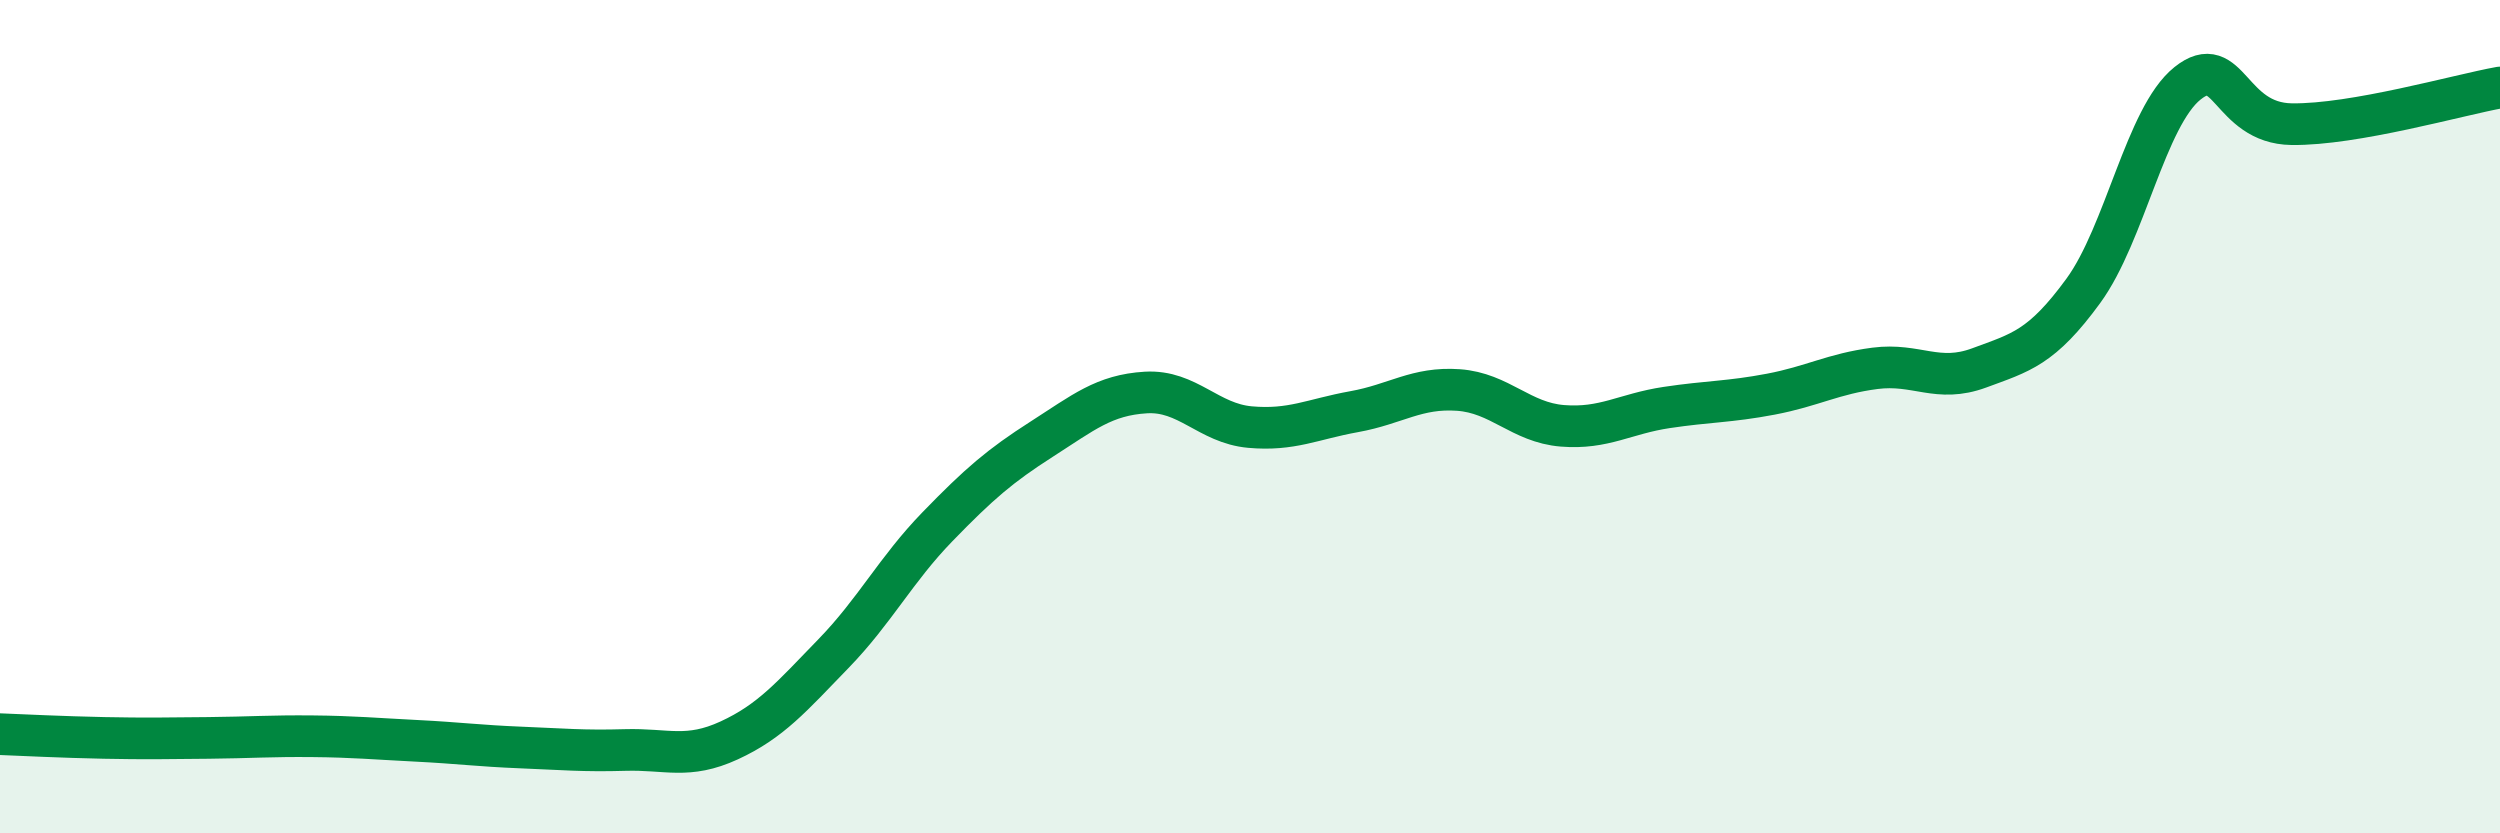
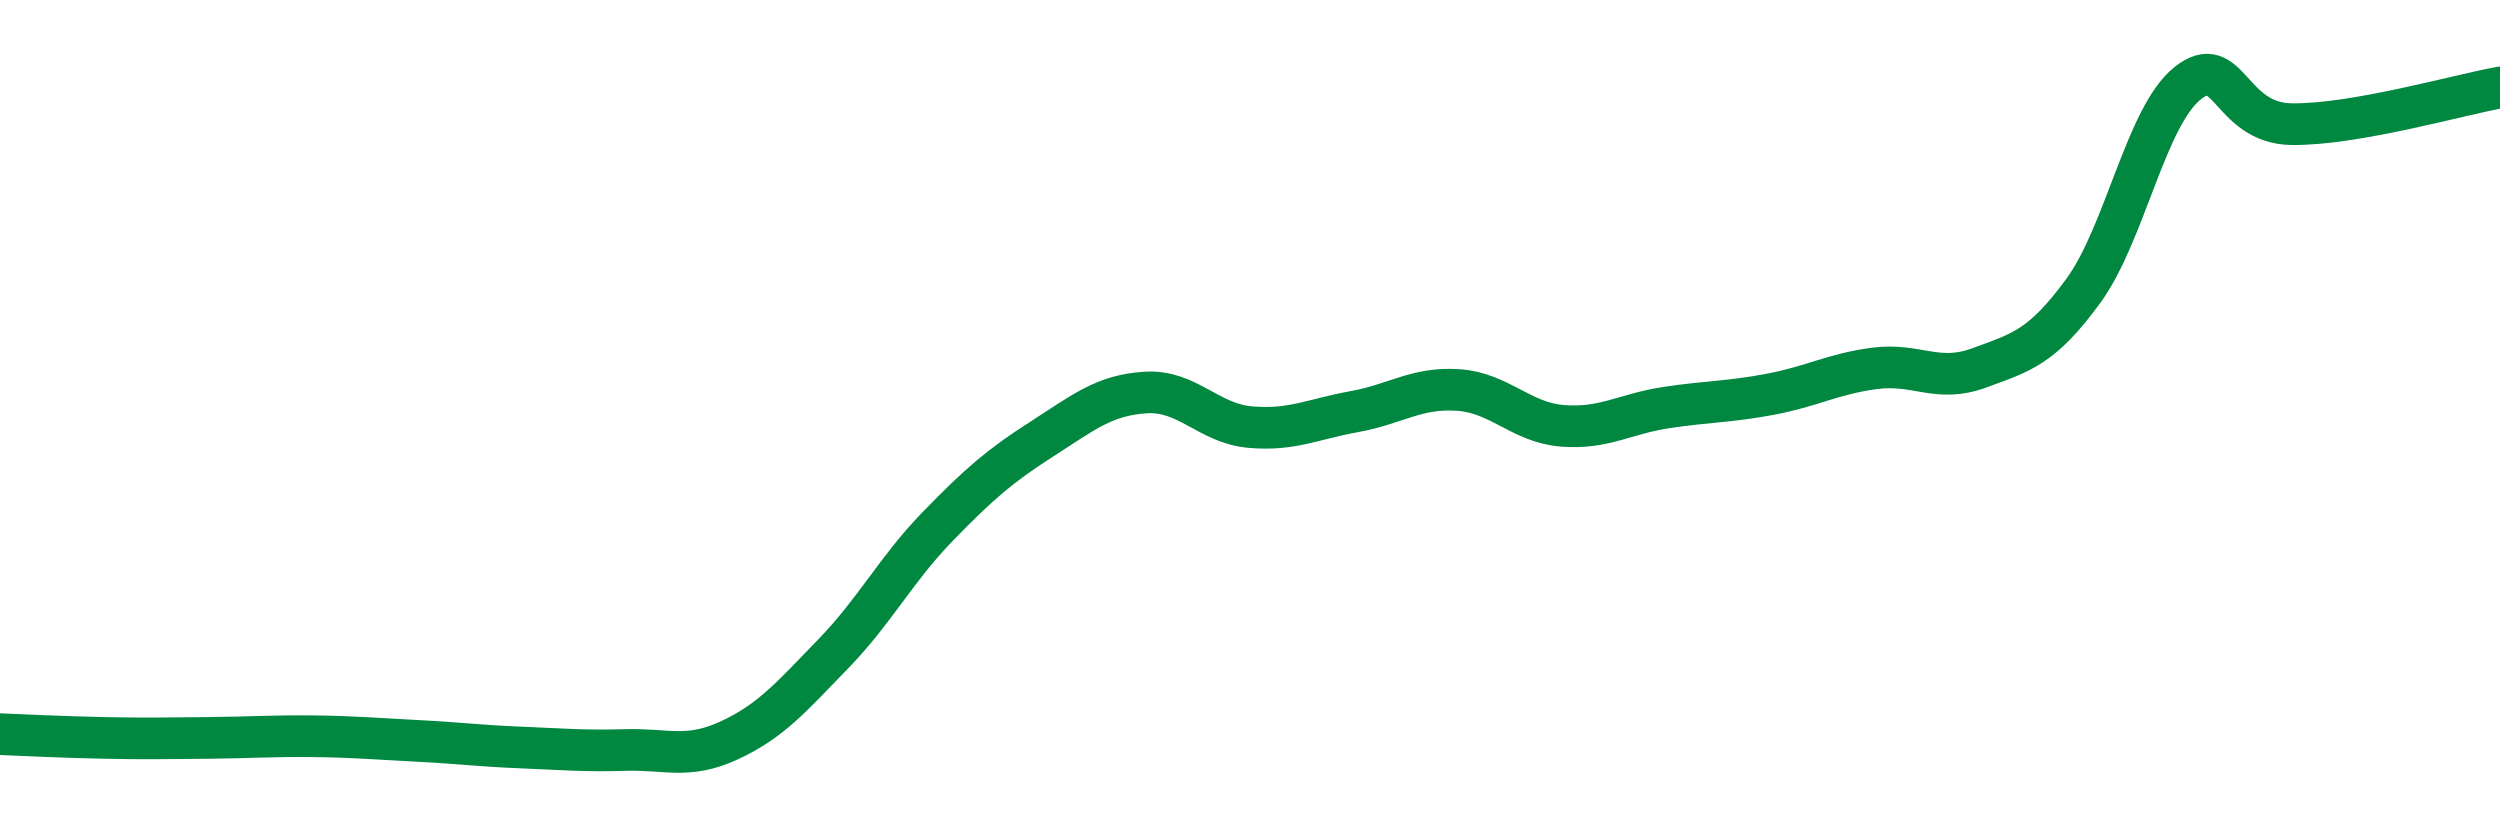
<svg xmlns="http://www.w3.org/2000/svg" width="60" height="20" viewBox="0 0 60 20">
-   <path d="M 0,17.62 C 0.5,17.64 1.5,17.69 2.5,17.71 C 3.5,17.73 4,17.72 5,17.71 C 6,17.7 6.5,17.66 7.5,17.67 C 8.5,17.68 9,17.73 10,17.78 C 11,17.83 11.5,17.9 12.5,17.94 C 13.5,17.98 14,18.03 15,18 C 16,17.97 16.5,18.23 17.5,17.77 C 18.5,17.31 19,16.72 20,15.69 C 21,14.66 21.5,13.67 22.5,12.64 C 23.5,11.61 24,11.18 25,10.54 C 26,9.9 26.5,9.48 27.5,9.42 C 28.5,9.36 29,10.16 30,10.25 C 31,10.34 31.5,10.06 32.5,9.88 C 33.5,9.7 34,9.29 35,9.36 C 36,9.43 36.5,10.14 37.5,10.22 C 38.5,10.3 39,9.93 40,9.78 C 41,9.63 41.5,9.65 42.5,9.46 C 43.5,9.27 44,8.97 45,8.84 C 46,8.71 46.5,9.2 47.5,8.83 C 48.5,8.46 49,8.35 50,6.98 C 51,5.61 51.5,2.8 52.5,2 C 53.5,1.2 53.5,2.96 55,2.98 C 56.5,3 59,2.28 60,2.1L60 20L0 20Z" fill="#008740" opacity="0.1" stroke-linecap="round" stroke-linejoin="round" />
  <path d="M 0,17.62 C 0.5,17.64 1.5,17.69 2.5,17.71 C 3.5,17.73 4,17.72 5,17.71 C 6,17.7 6.5,17.66 7.5,17.67 C 8.5,17.68 9,17.73 10,17.78 C 11,17.83 11.5,17.9 12.5,17.94 C 13.5,17.98 14,18.03 15,18 C 16,17.97 16.5,18.23 17.5,17.77 C 18.5,17.31 19,16.72 20,15.69 C 21,14.66 21.5,13.67 22.5,12.64 C 23.5,11.61 24,11.18 25,10.54 C 26,9.9 26.5,9.48 27.5,9.42 C 28.5,9.36 29,10.16 30,10.25 C 31,10.34 31.5,10.06 32.5,9.88 C 33.5,9.7 34,9.29 35,9.36 C 36,9.43 36.5,10.14 37.5,10.22 C 38.5,10.3 39,9.93 40,9.78 C 41,9.63 41.5,9.65 42.5,9.46 C 43.5,9.27 44,8.97 45,8.84 C 46,8.71 46.5,9.2 47.5,8.83 C 48.5,8.46 49,8.35 50,6.98 C 51,5.61 51.5,2.8 52.5,2 C 53.5,1.2 53.5,2.96 55,2.98 C 56.5,3 59,2.28 60,2.1" stroke="#008740" stroke-width="1" fill="none" stroke-linecap="round" stroke-linejoin="round" />
</svg>